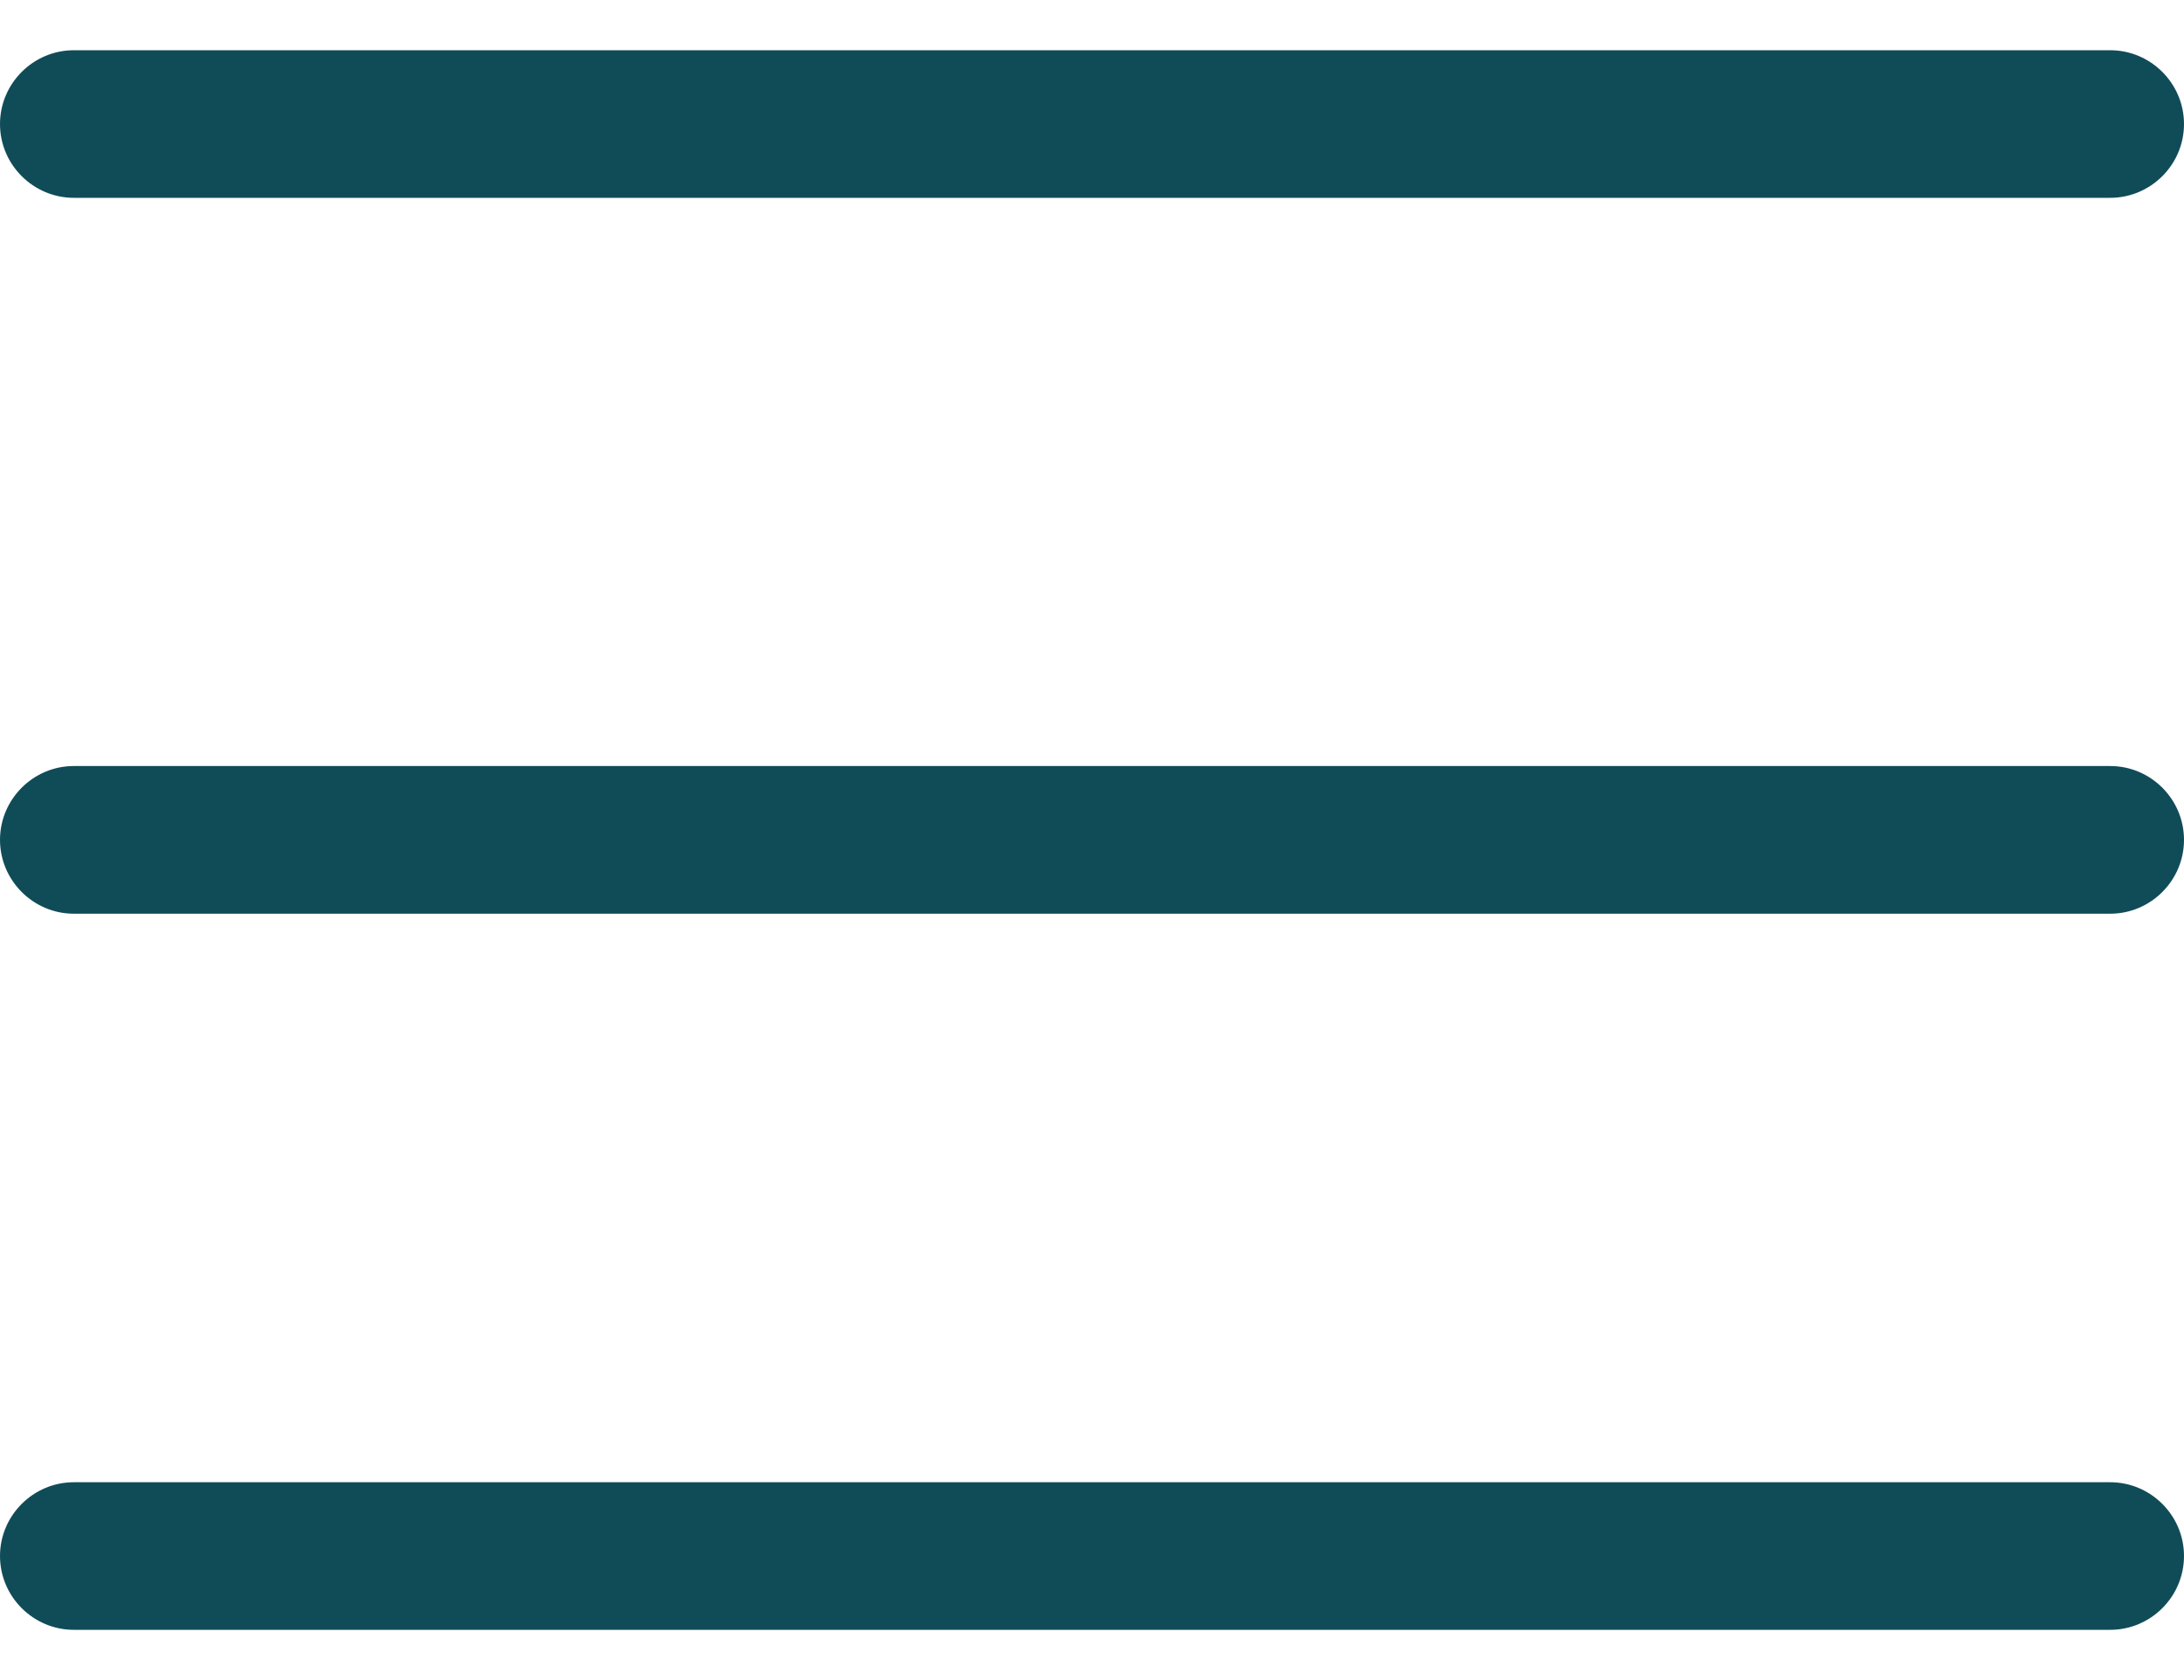
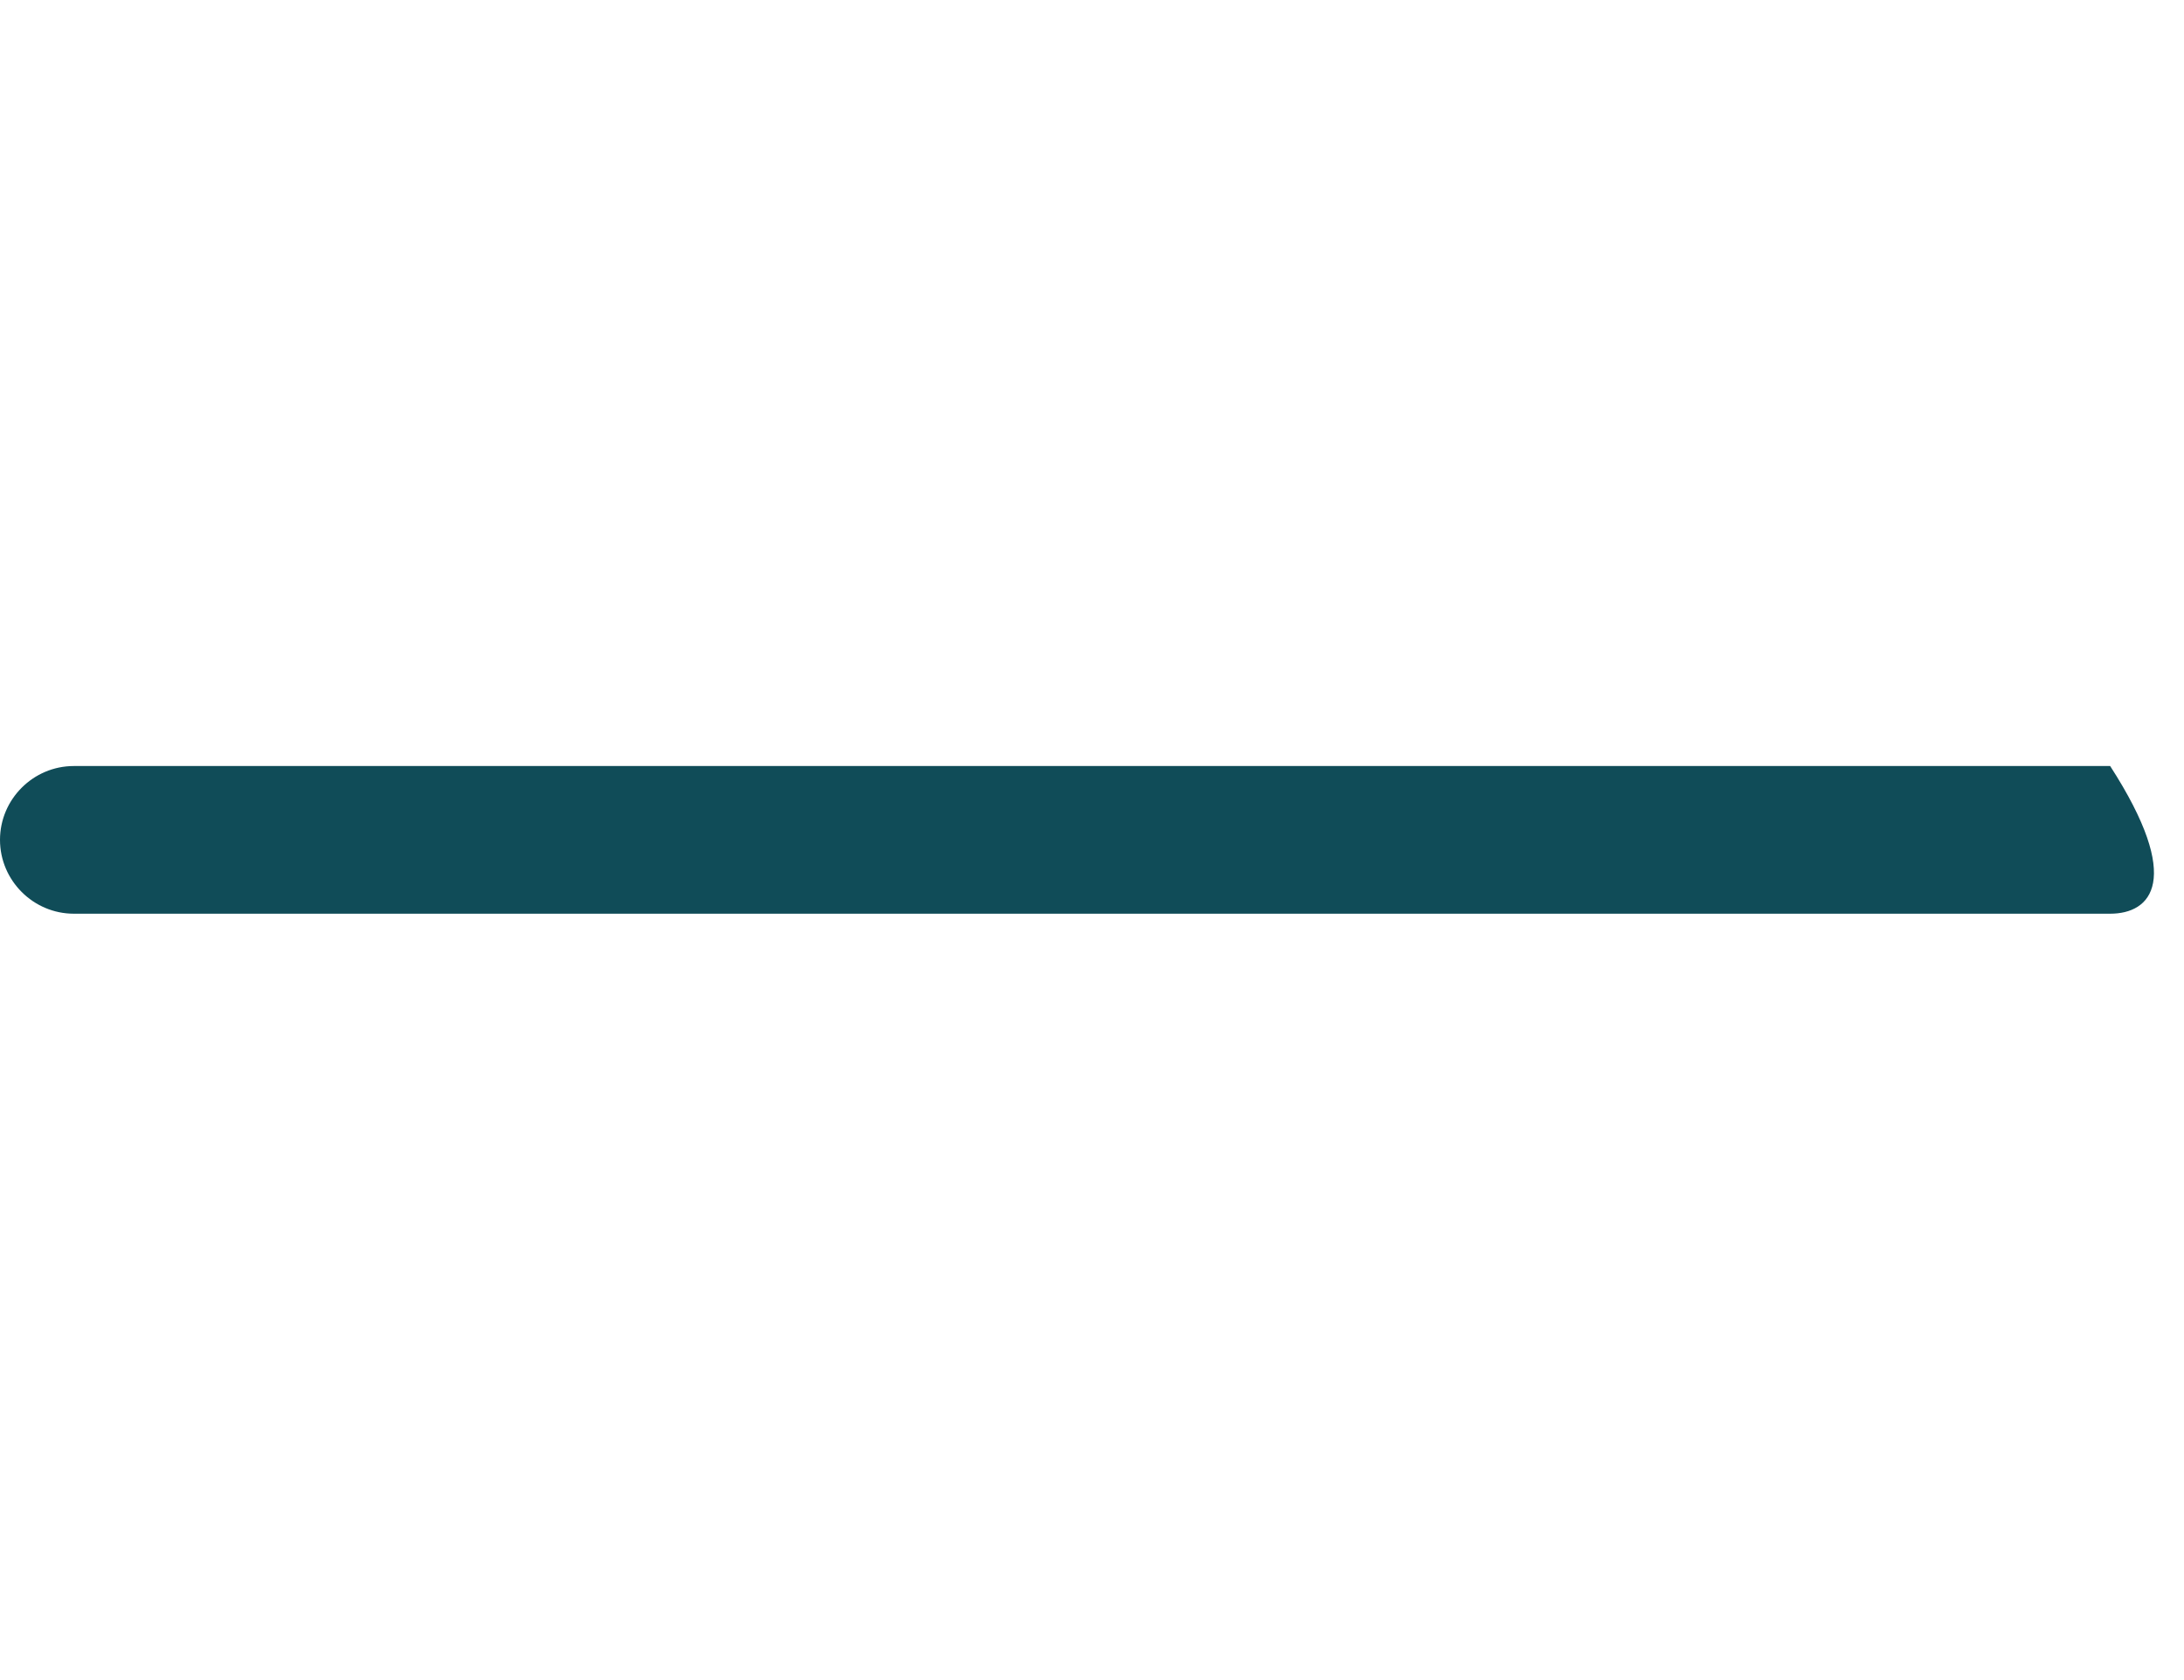
<svg xmlns="http://www.w3.org/2000/svg" width="26" height="20" viewBox="0 0 26 20" fill="none">
-   <path d="M25.121 2.355H0.879C0.396 2.355 0 1.96 0 1.477C0 0.993 0.396 0.598 0.879 0.598H25.121C25.605 0.598 26 0.993 26 1.477C26 1.96 25.605 2.355 25.121 2.355Z" fill="#104C58" />
-   <path d="M25.121 10.877H0.879C0.396 10.877 0 10.481 0 9.998C0 9.514 0.396 9.119 0.879 9.119H25.121C25.605 9.119 26 9.514 26 9.998C26 10.481 25.605 10.877 25.121 10.877Z" fill="#104C58" />
-   <path d="M25.121 19.402H0.879C0.396 19.402 0 19.007 0 18.523C0 18.04 0.396 17.645 0.879 17.645H25.121C25.605 17.645 26 18.04 26 18.523C26 19.007 25.605 19.402 25.121 19.402Z" fill="#104C58" />
+   <path d="M25.121 10.877H0.879C0.396 10.877 0 10.481 0 9.998C0 9.514 0.396 9.119 0.879 9.119H25.121C26 10.481 25.605 10.877 25.121 10.877Z" fill="#104C58" />
</svg>